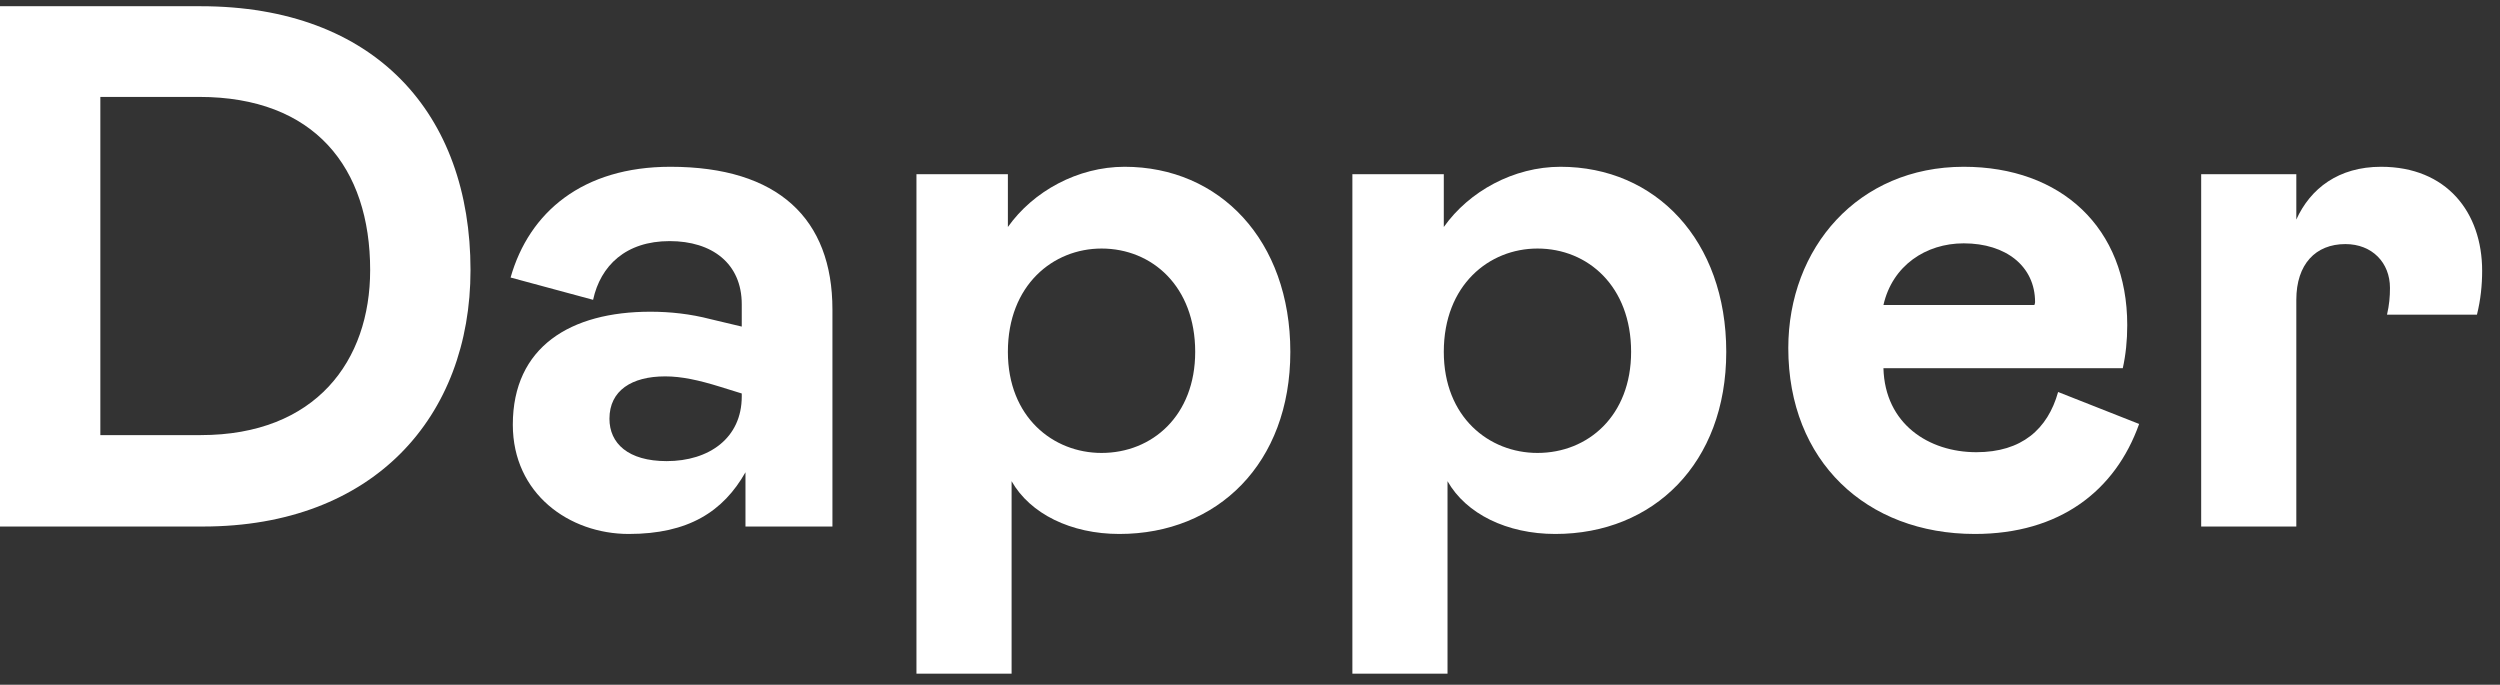
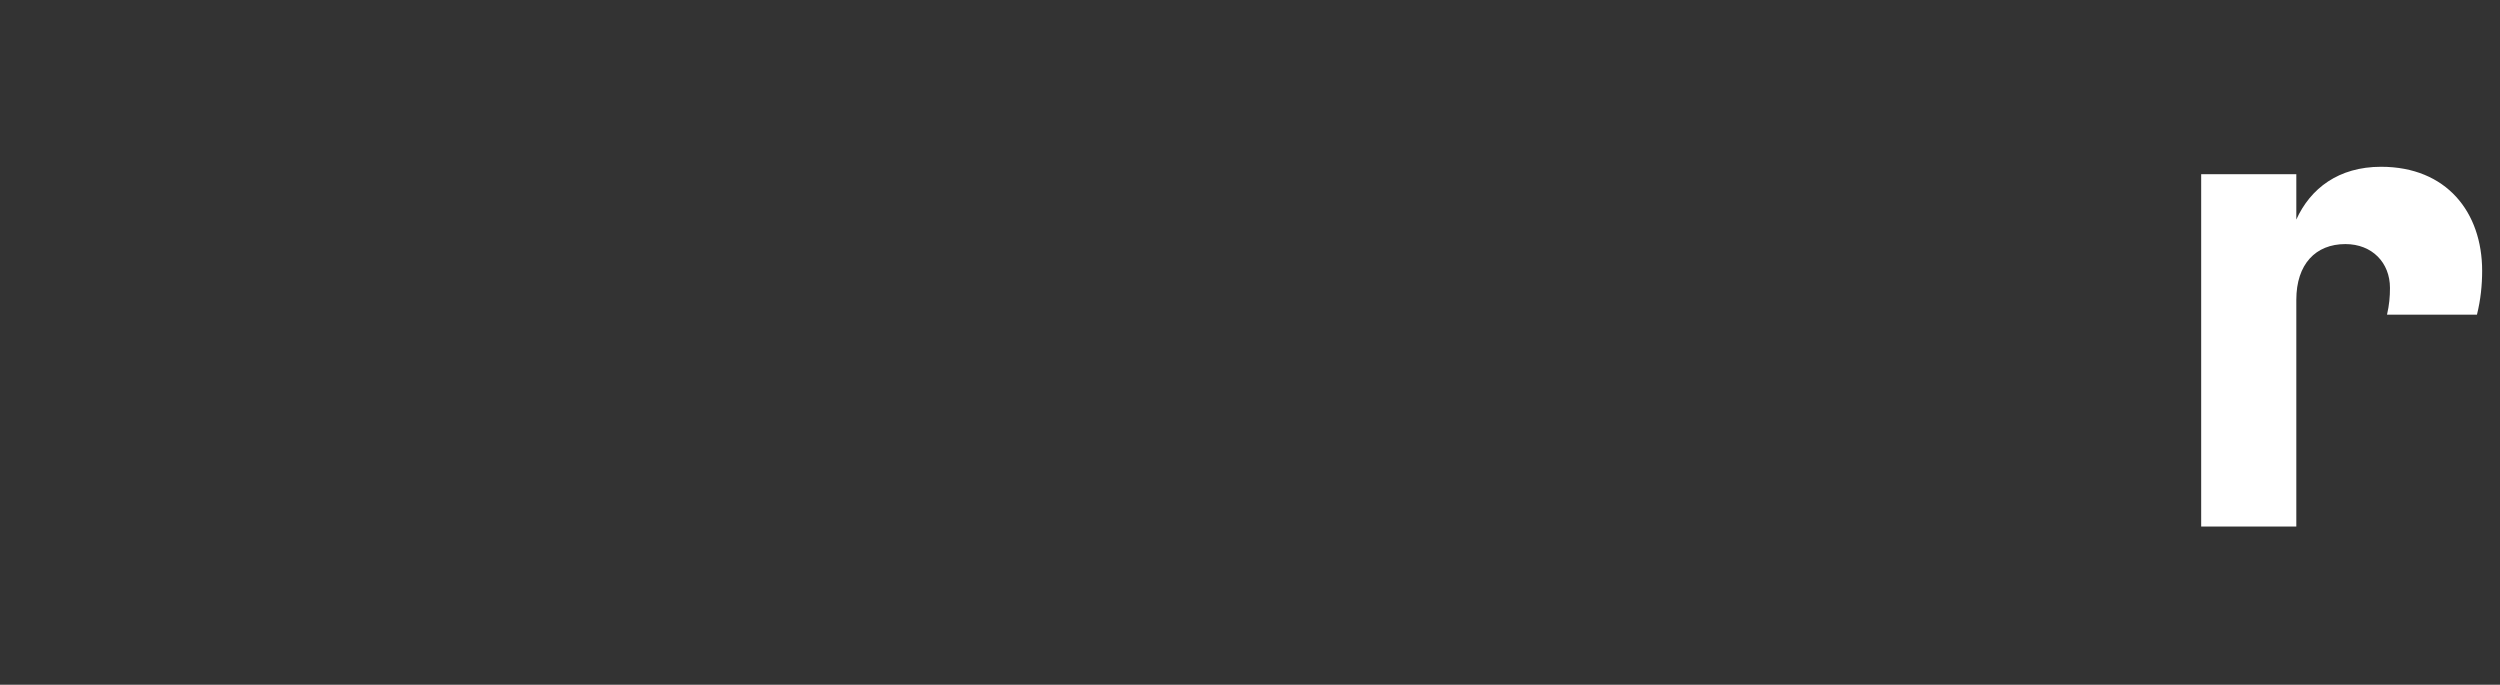
<svg xmlns="http://www.w3.org/2000/svg" width="387" height="106" viewBox="0 0 387 106" fill="none">
  <rect x="0" y="0" width="387" height="106" fill="#333333" stroke="none" />
  <path fill-rule="evenodd" clip-rule="evenodd" d="M340.742 26.968H355.47V33.987C357.656 29.154 362.029 25.817 368.587 25.817C378.713 25.817 384.236 32.836 384.236 41.926C384.236 44.112 384.006 46.413 383.431 48.714H369.508C369.853 47.219 369.968 45.953 369.968 44.572C369.968 40.66 367.207 37.784 363.064 37.784C358.462 37.784 355.47 40.89 355.47 46.413V81.507H340.742V26.968Z" fill="white" />
-   <path fill-rule="evenodd" clip-rule="evenodd" d="M305.939 70.001C312.958 70.001 316.985 66.434 318.596 60.681L331.138 65.628C327.456 75.984 318.826 82.657 305.709 82.657C288.91 82.657 276.828 71.381 276.828 53.892C276.828 38.359 287.644 25.817 303.983 25.817C319.056 25.817 329.297 35.252 329.297 50.325C329.297 52.741 329.067 54.928 328.606 56.999H291.556C291.786 65.628 298.575 70.001 305.939 70.001ZM303.983 37.669C298.115 37.669 292.937 41.12 291.556 47.219H314.914C314.914 47.219 315.029 46.988 315.029 46.758C315.029 41.235 310.542 37.669 303.983 37.669Z" fill="white" />
-   <path fill-rule="evenodd" clip-rule="evenodd" d="M223.5 26.968H209.348V104.288H224.076V74.488C226.952 79.55 233.281 82.657 240.76 82.657C255.948 82.657 267.224 71.726 267.224 54.467C267.224 37.208 256.293 25.817 241.565 25.817C234.316 25.817 227.413 29.614 223.5 35.137V26.968ZM237.998 70.115C230.519 70.115 223.5 64.593 223.5 54.467C223.5 44.112 230.519 38.474 237.998 38.474C245.823 38.474 252.496 44.342 252.496 54.467C252.496 64.362 245.823 70.115 237.998 70.115Z" fill="white" />
-   <path fill-rule="evenodd" clip-rule="evenodd" d="M156.02 26.968H141.867V104.288H156.595V74.488C159.472 79.55 165.8 82.657 173.279 82.657C188.468 82.657 199.744 71.726 199.744 54.467C199.744 37.208 188.813 25.817 174.085 25.817C166.836 25.817 159.932 29.614 156.02 35.137V26.968ZM170.518 70.115C163.039 70.115 156.02 64.593 156.02 54.467C156.02 44.112 163.039 38.474 170.518 38.474C178.342 38.474 185.016 44.342 185.016 54.467C185.016 64.362 178.342 70.115 170.518 70.115Z" fill="white" />
-   <path fill-rule="evenodd" clip-rule="evenodd" d="M79.384 65.743C79.384 76.444 88.129 82.657 97.334 82.657C106.539 82.657 111.947 79.205 115.399 73.107V81.507H128.861V47.909C128.861 33.872 120.462 25.817 103.778 25.817C90.2 25.817 81.916 32.836 79.039 42.961L91.811 46.413C92.962 41.12 96.874 37.323 103.663 37.323C110.221 37.323 114.824 40.775 114.824 47.103V50.555L109.991 49.405C106.884 48.599 103.778 48.254 100.671 48.254C88.359 48.254 79.384 53.662 79.384 65.743ZM114.824 61.371C114.824 67.814 109.761 71.381 103.202 71.381C97.219 71.381 94.342 68.62 94.342 64.823C94.342 60.45 97.794 58.264 102.972 58.264C105.504 58.264 108.15 58.84 111.487 59.875L114.824 60.911V61.371Z" fill="white" />
-   <path fill-rule="evenodd" clip-rule="evenodd" d="M0 0.964V81.506H31.412C57.877 81.506 72.835 64.478 72.835 41.811C72.835 17.648 58.107 0.964 31.067 0.964H0ZM15.534 67.354V15.002H30.837C48.672 15.002 57.301 25.932 57.301 41.811C57.301 55.848 48.902 67.354 31.067 67.354H15.534Z" fill="white" />
</svg>